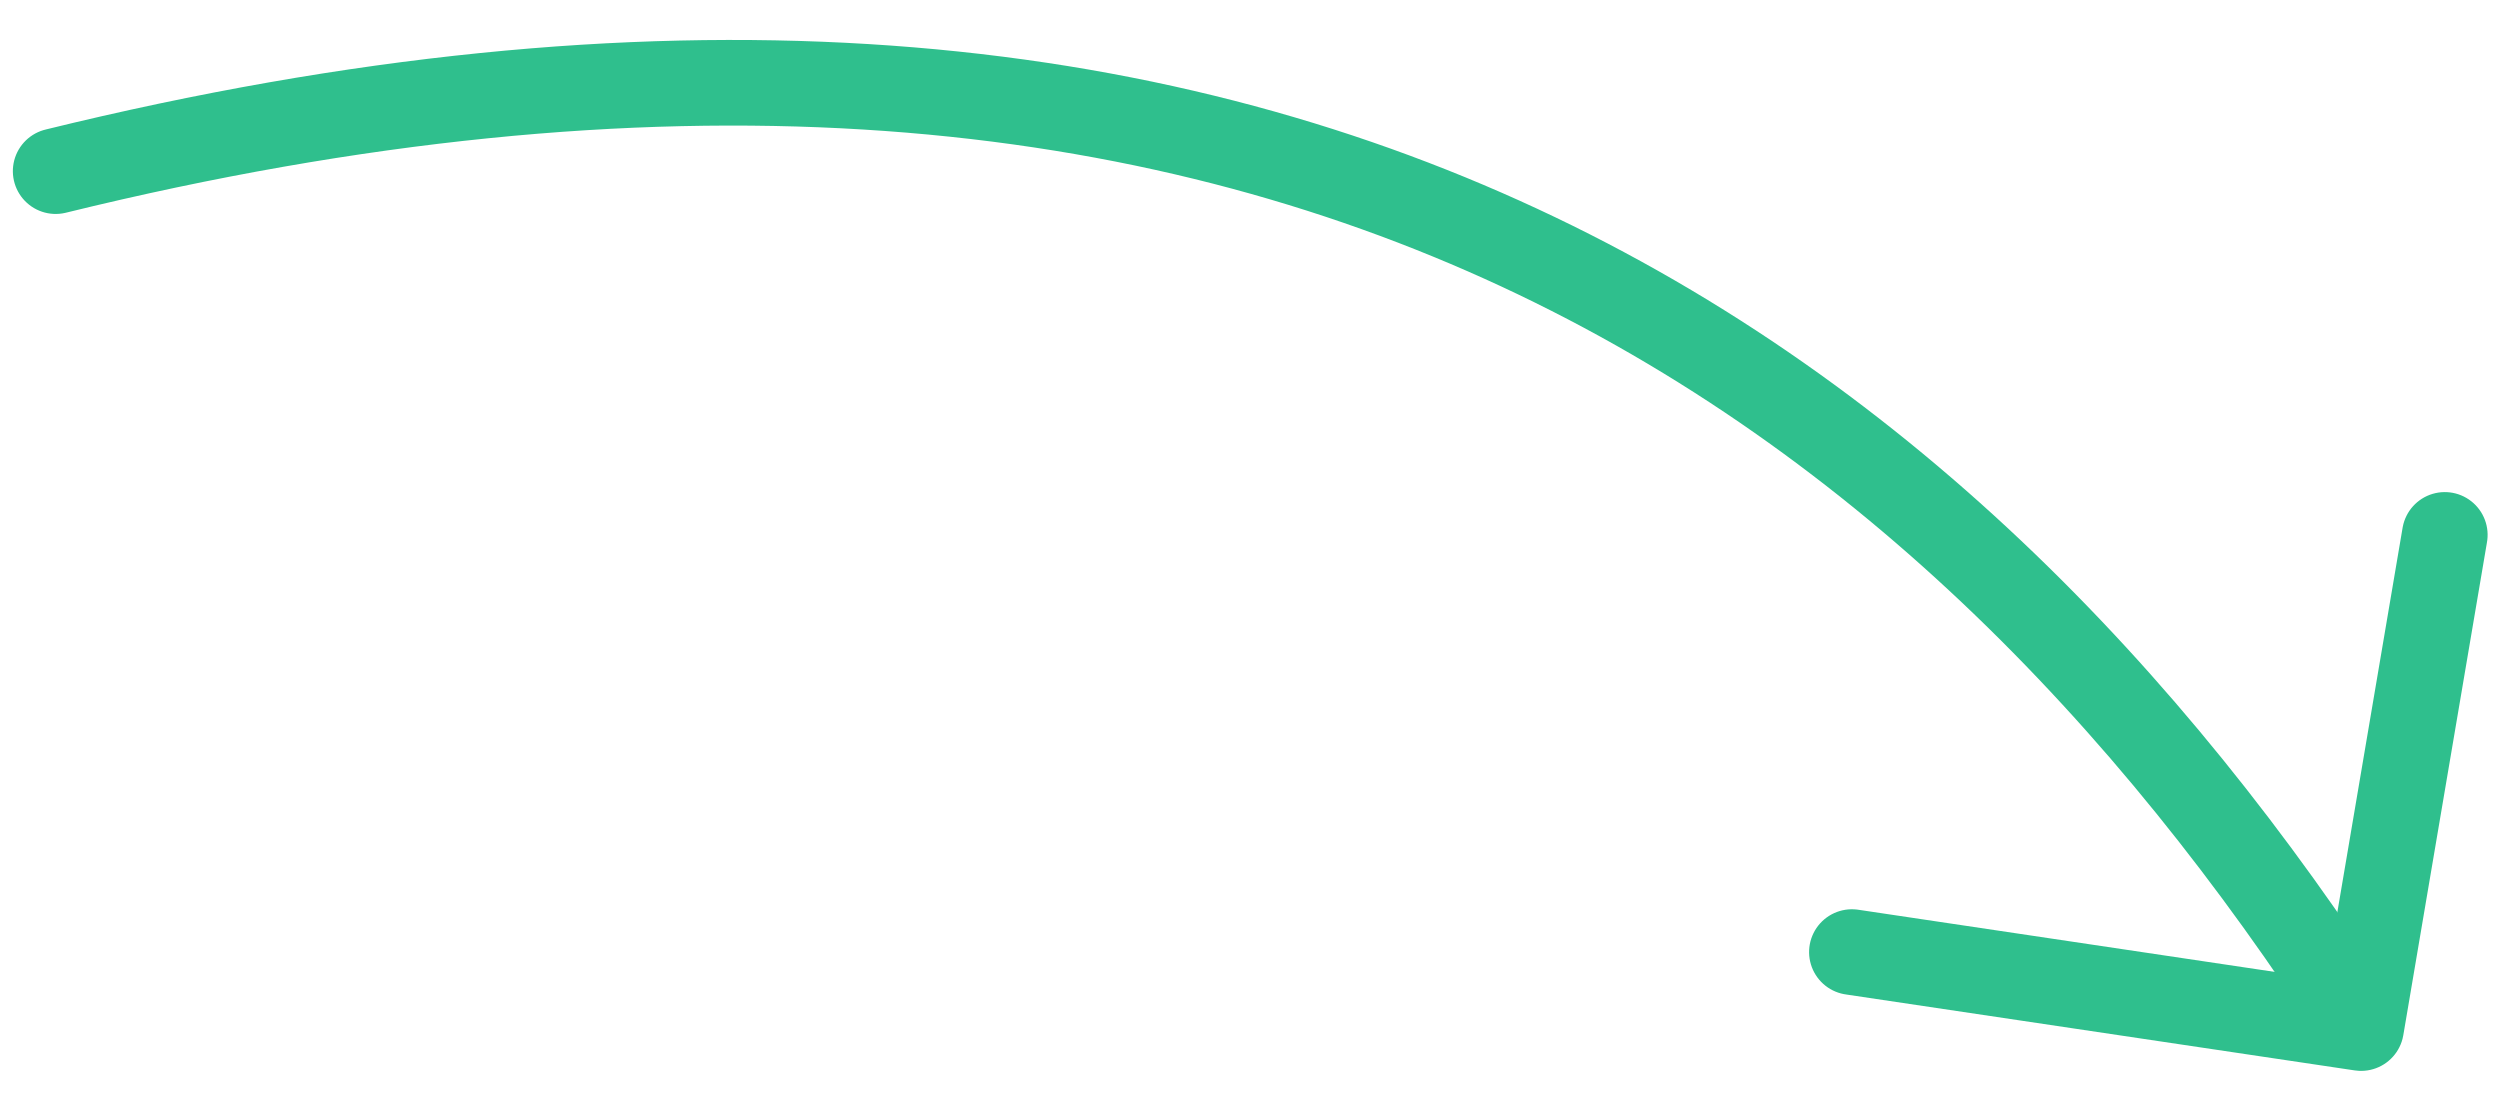
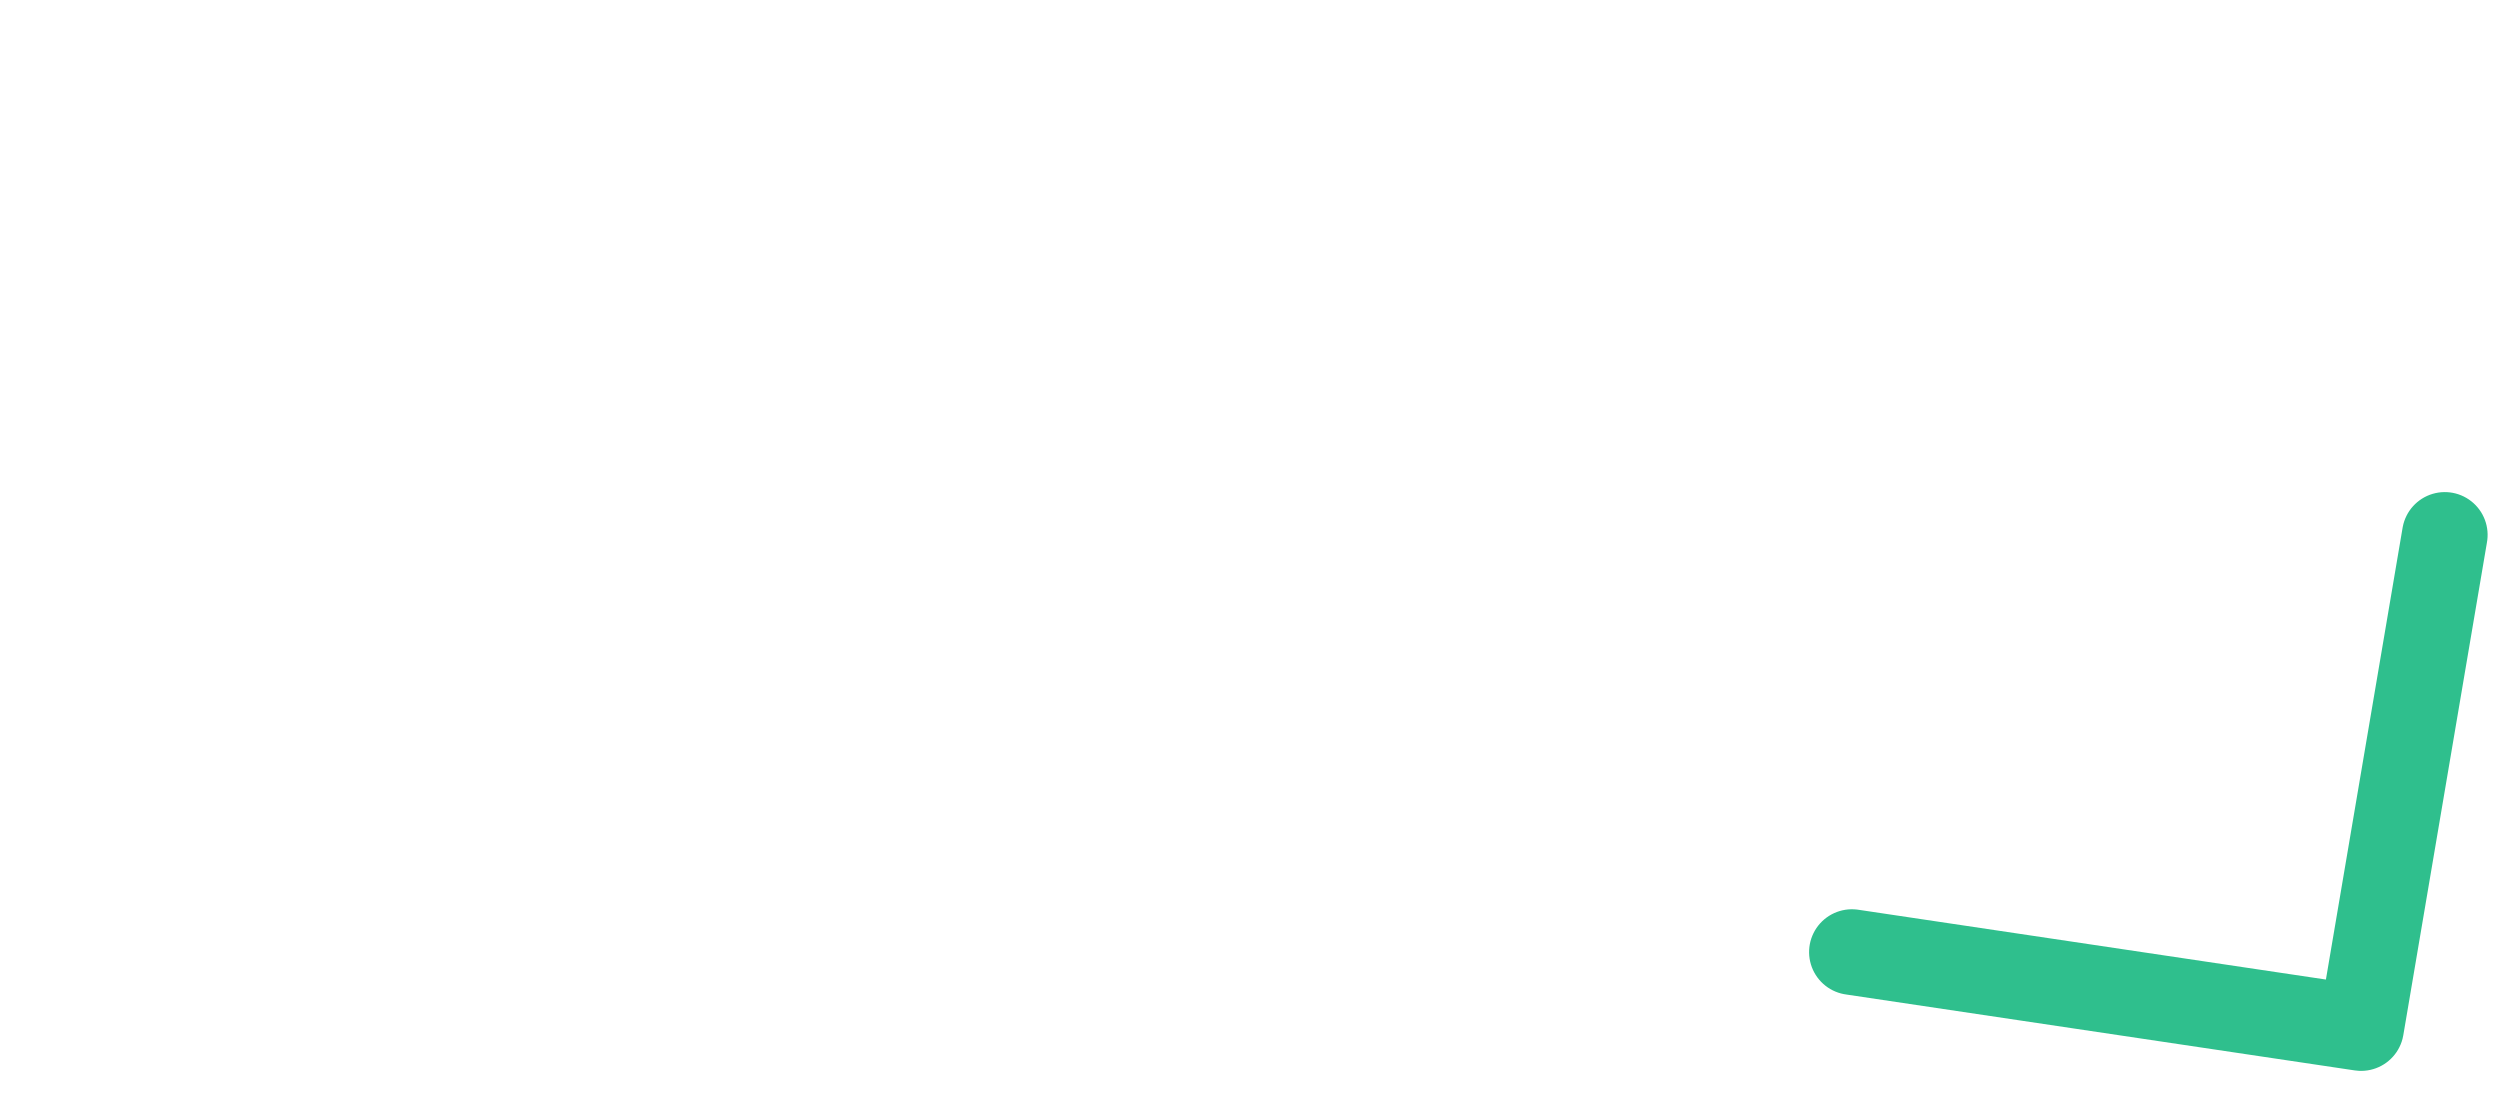
<svg xmlns="http://www.w3.org/2000/svg" width="146px" height="65px" viewBox="0 0 146 65" version="1.1">
  <title>Group 25</title>
  <g id="Design" stroke="none" stroke-width="1" fill="none" fill-rule="evenodd" stroke-linecap="round" stroke-linejoin="round">
    <g id="Obkio's-homepage-final-design" transform="translate(-657, -3846)" stroke="#2FBF8D" stroke-width="5">
      <g id="Group-25" transform="translate(730.225, 3878.725) rotate(-1) translate(-730.225, -3878.725) translate(660.658, 3850.286)">
-         <path d="M-3.96426889e-13,4.491 C70.822,-11.596 109.632,17.802 133.743,56.654" id="Path-30" />
        <polyline id="Path-31" points="139.134 28.166 133.743 56.878 104.088 51.921" />
      </g>
    </g>
  </g>
</svg>